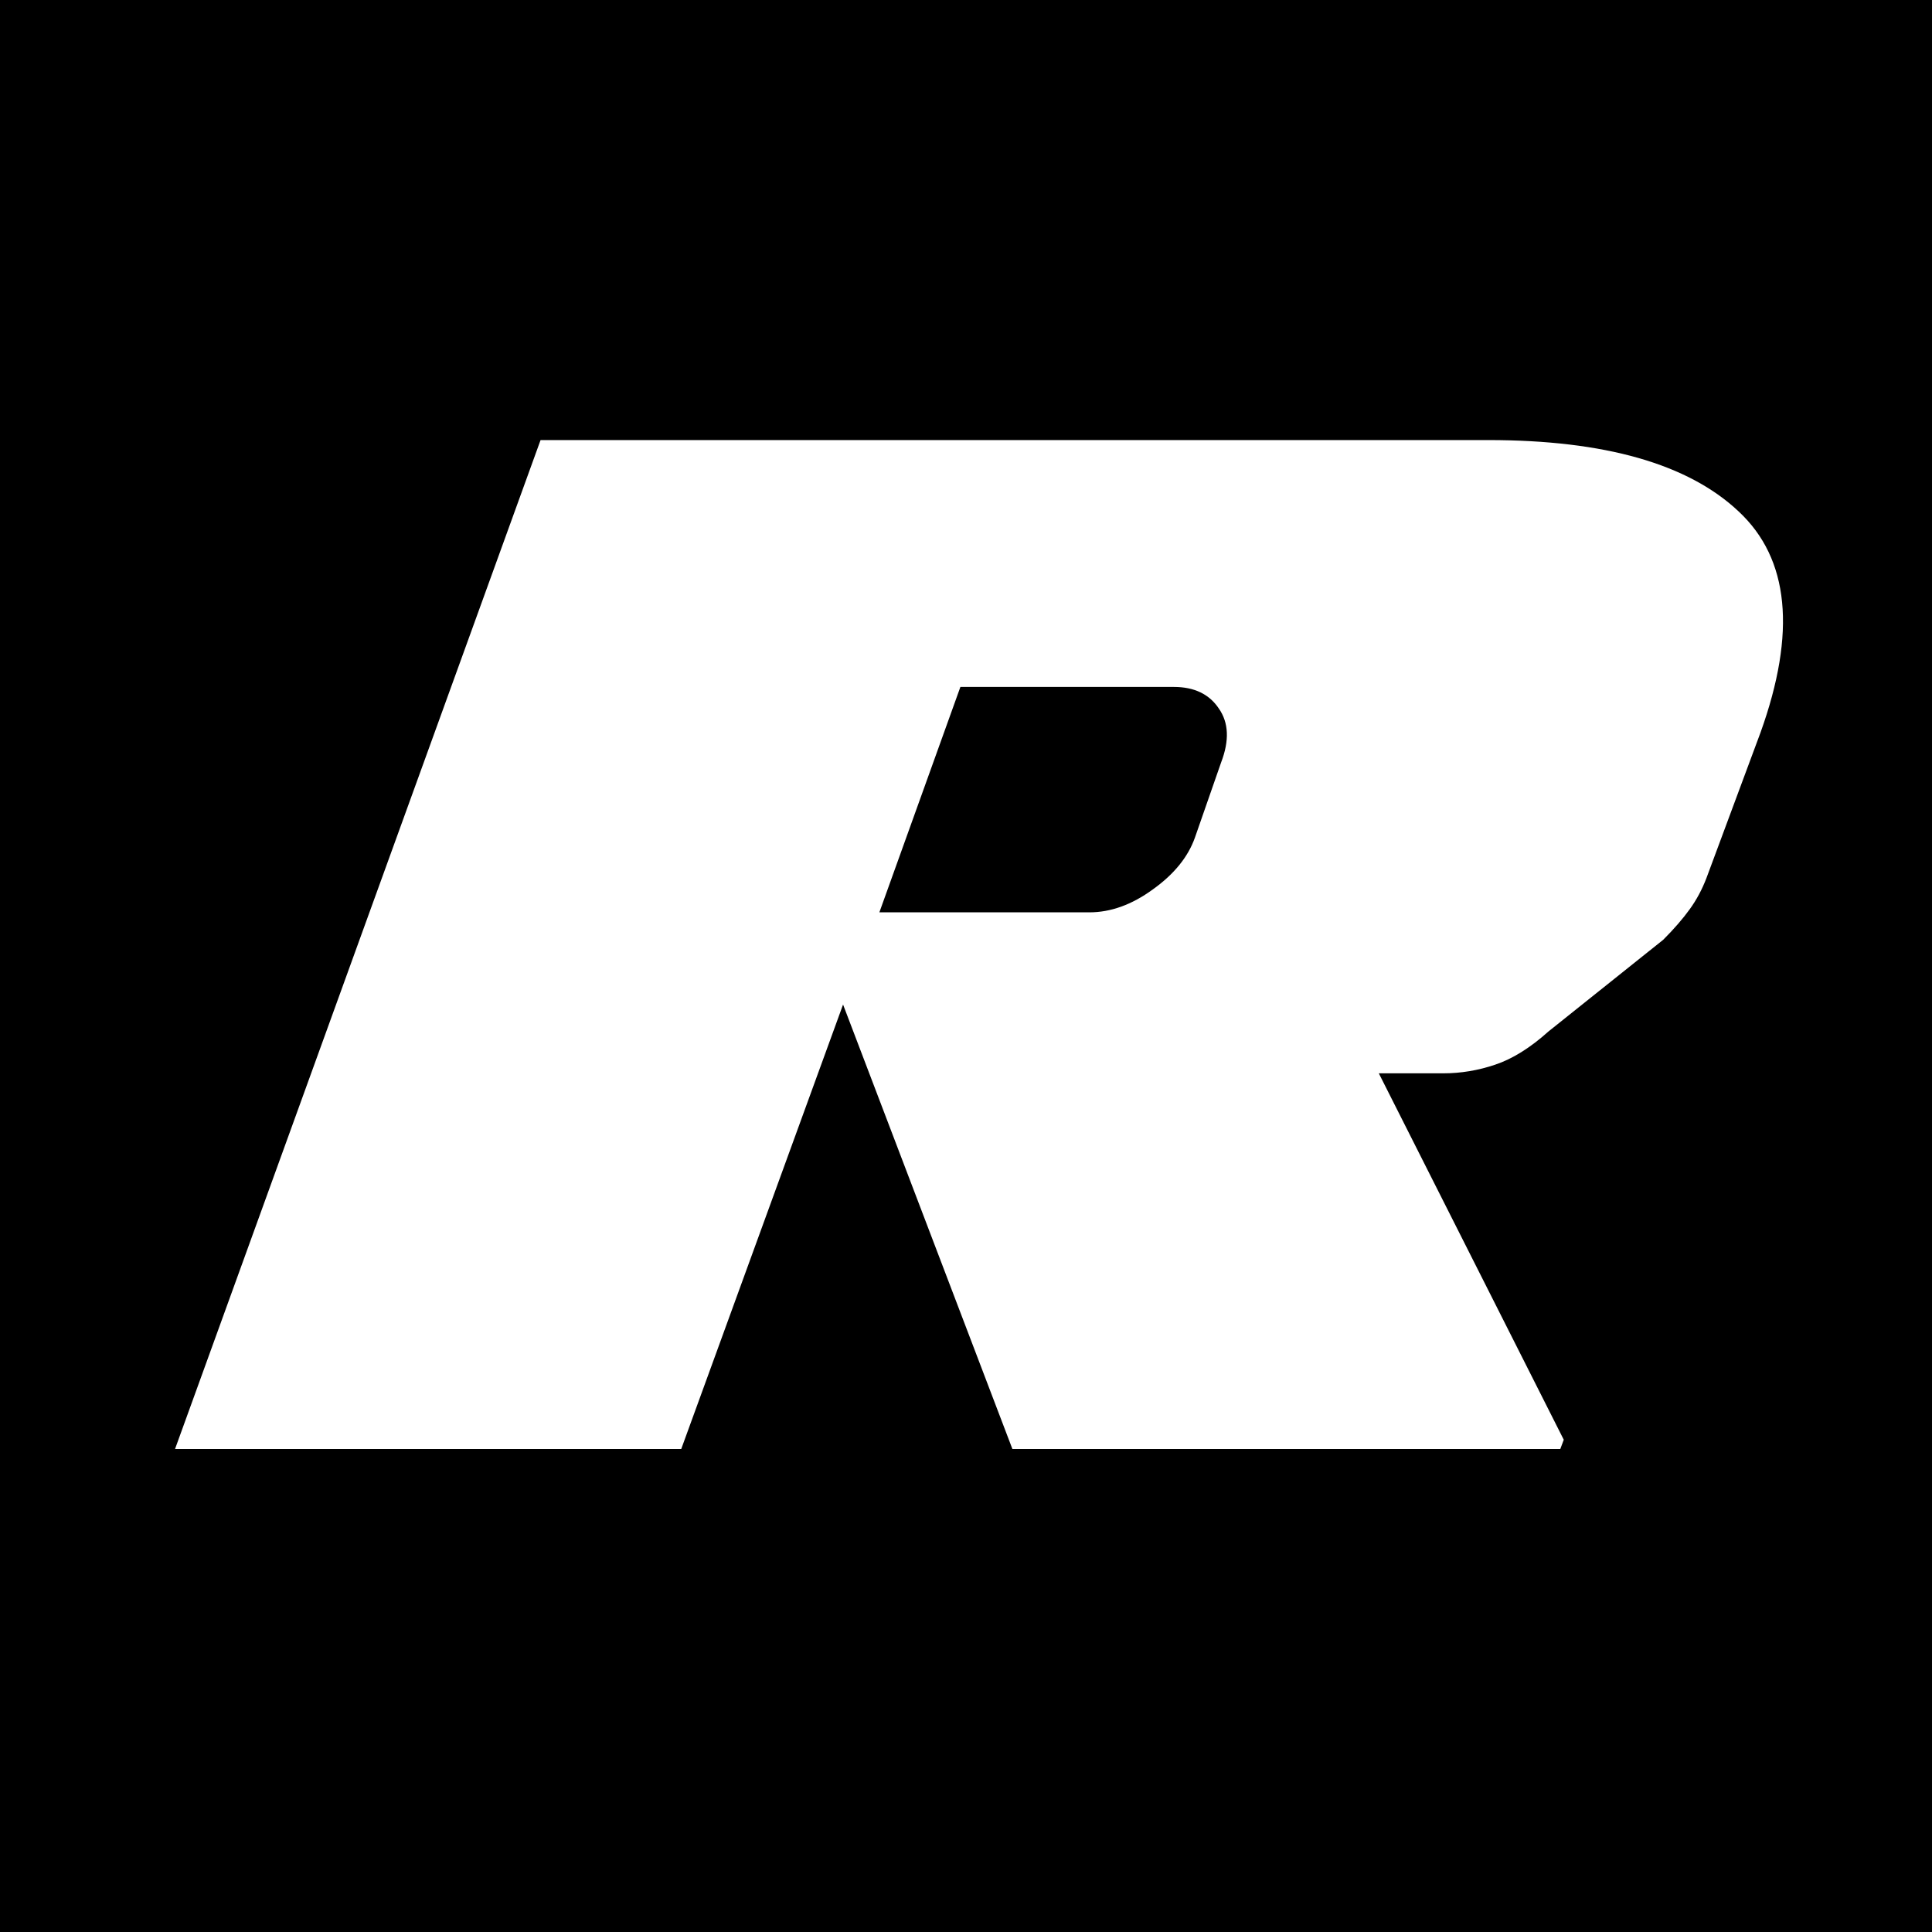
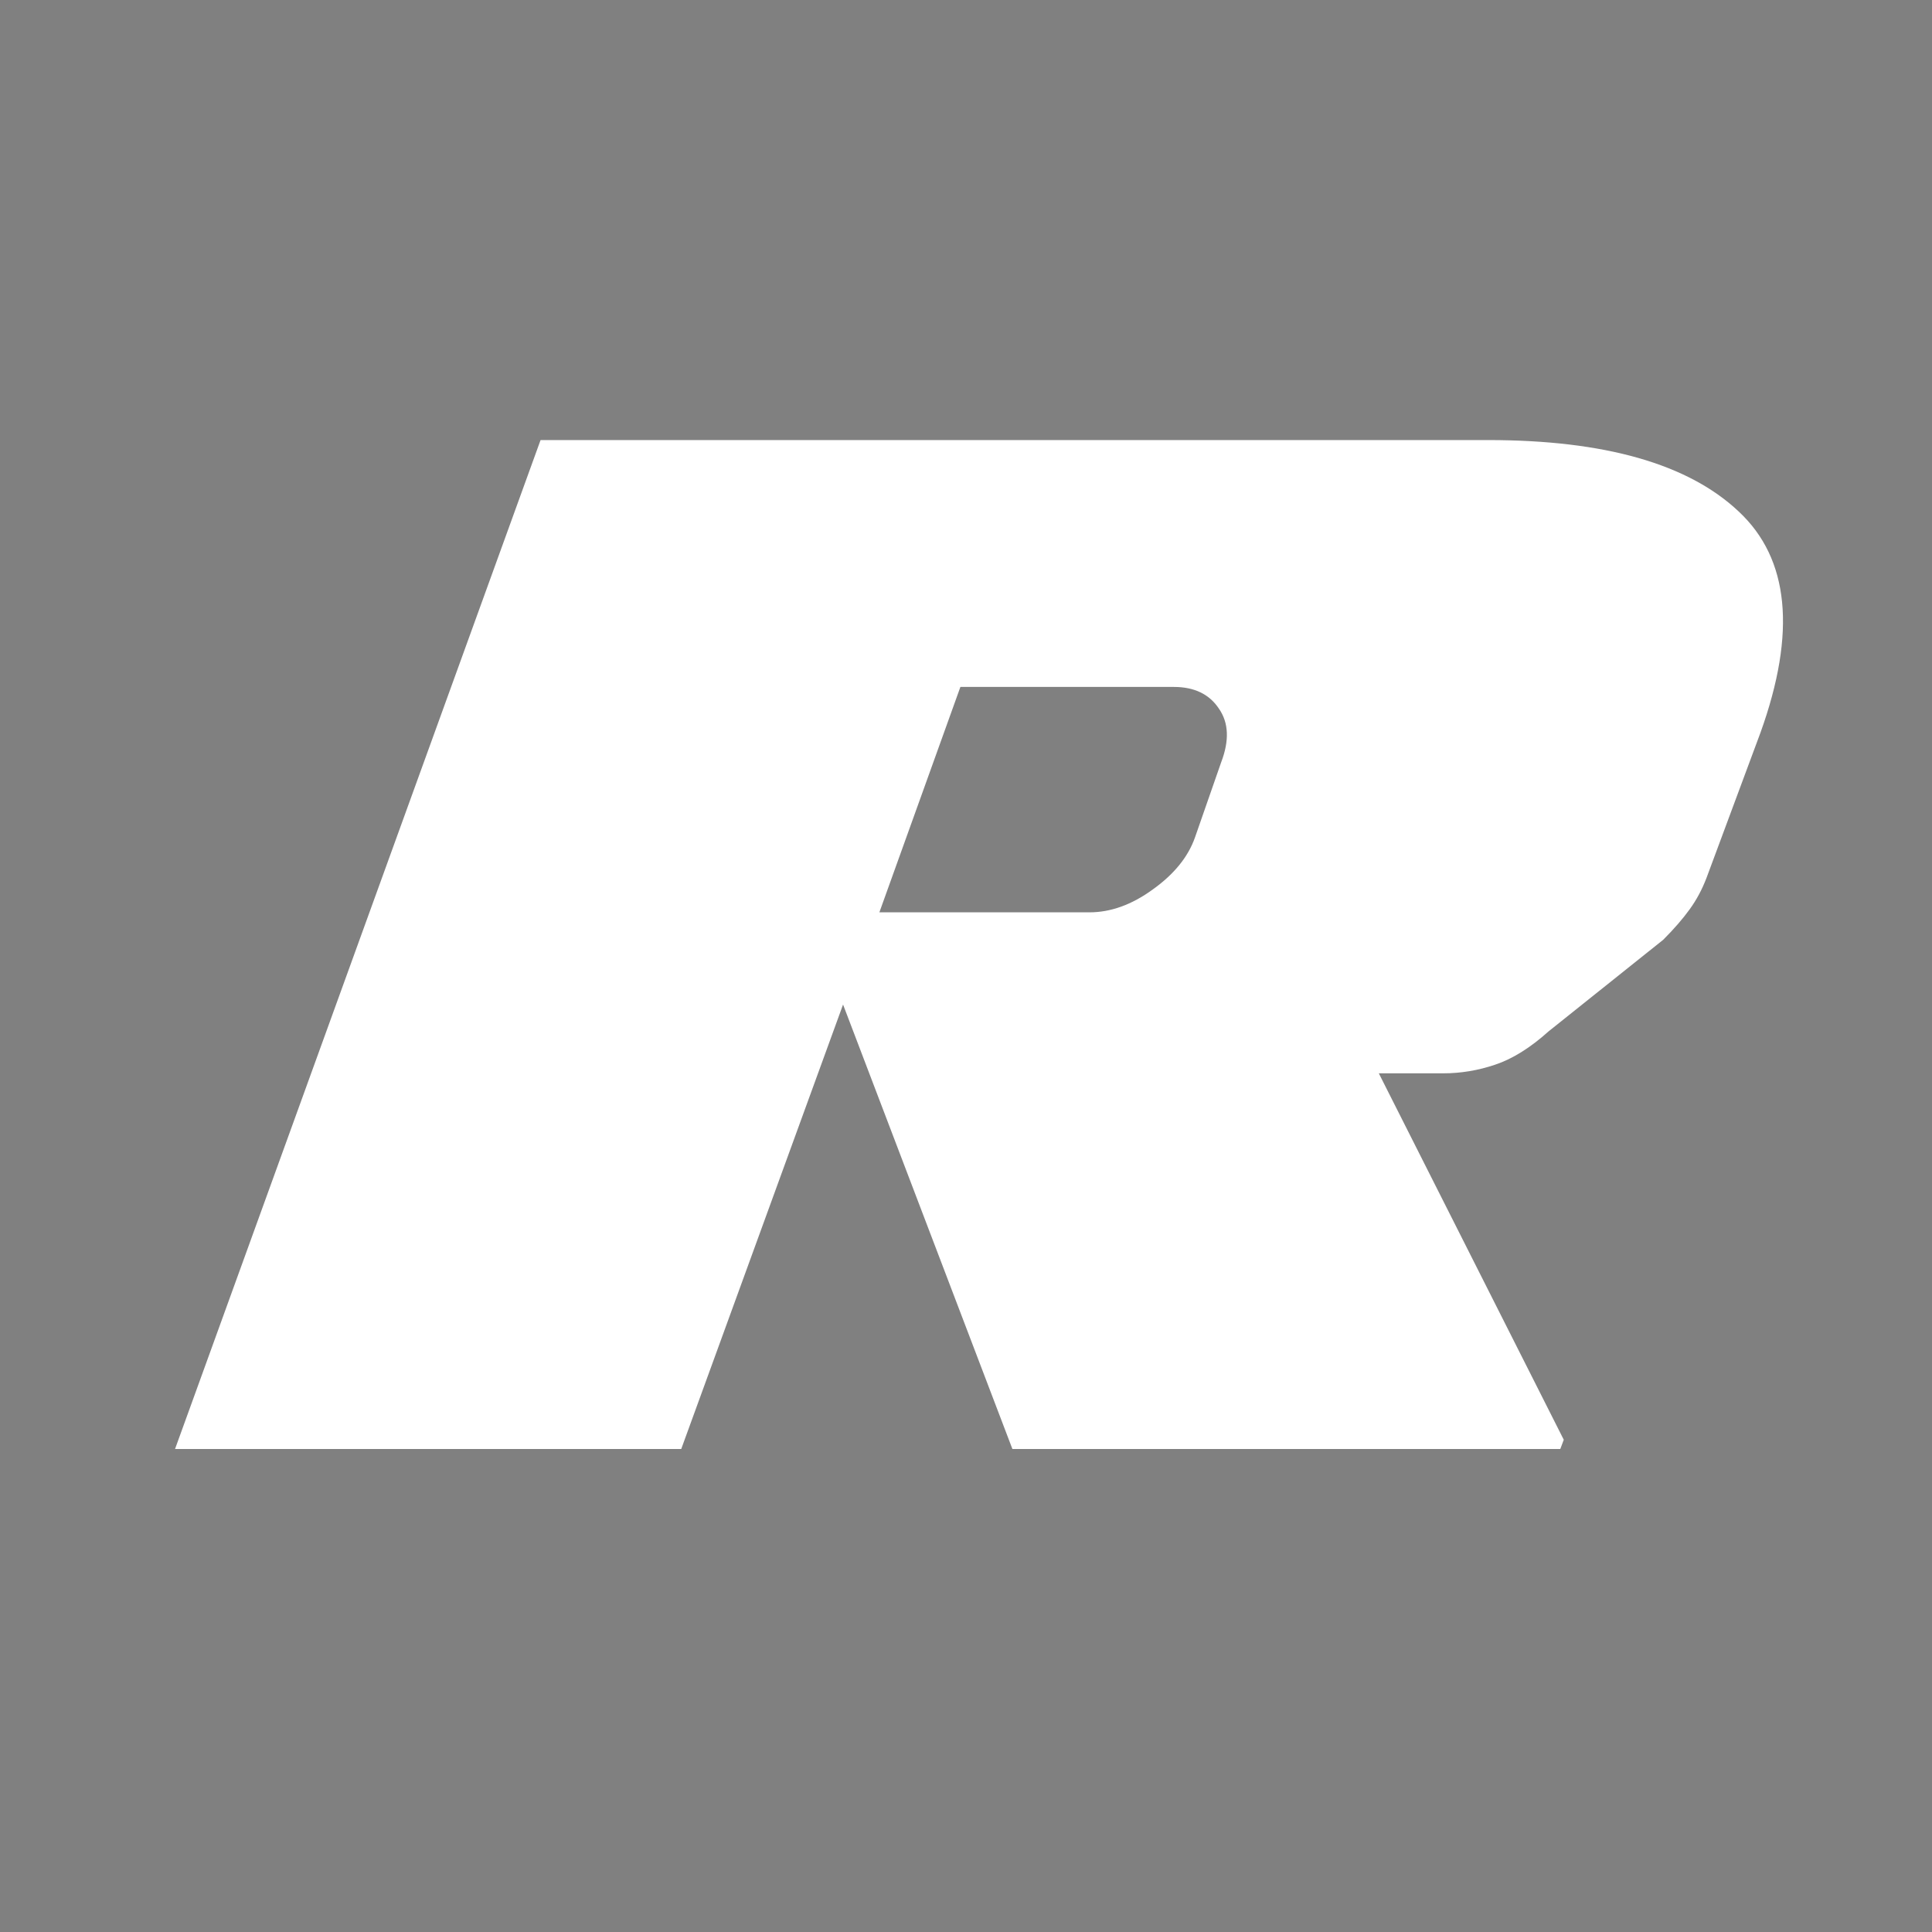
<svg xmlns="http://www.w3.org/2000/svg" viewBox="0 0 180 180" version="1.1" data-name="Layer 1" id="Layer_1">
  <rect x="0" y="0" width="180" height="180" fill="#808080" stroke="none" />
  <defs>
    <style>
      .cls-1 {
        fill: #000;
        stroke: #000;
        stroke-miterlimit: 10;
      }

      .cls-2 {
        fill: #fff;
        stroke-width: 0px;
      }
    </style>
  </defs>
-   <rect height="181" width="181" y="-.5" x=".5" class="cls-1" />
  <g data-name="4172072196" id="_4172072196">
    <path d="M63.468,135H16.308L50.363,41h88.291c10.861,0,18.639,2.226,23.332,6.651,4.72,4.398,5.391,11.264,2.038,20.596l-5.042,13.57c-.402,1.046-.912,2.011-1.556,2.896-.617.858-1.435,1.81-2.467,2.843l-10.674,8.528c-1.716,1.542-3.379,2.575-4.988,3.111-1.582.536-3.191.804-4.827.804h-6.009l17.231,34.139-.323.862h-51.046l-15.777-41.408-15.077,41.408ZM89.478,64l-7.549,21h19.565c1.98,0,3.947-.704,5.901-2.127,1.98-1.409,3.296-3.03,3.934-4.838l2.446-7.018c.771-2.02.704-3.682-.213-4.997-.89-1.342-2.286-2.02-4.2-2.02h-19.884Z" class="cls-2" />
  </g>
</svg>